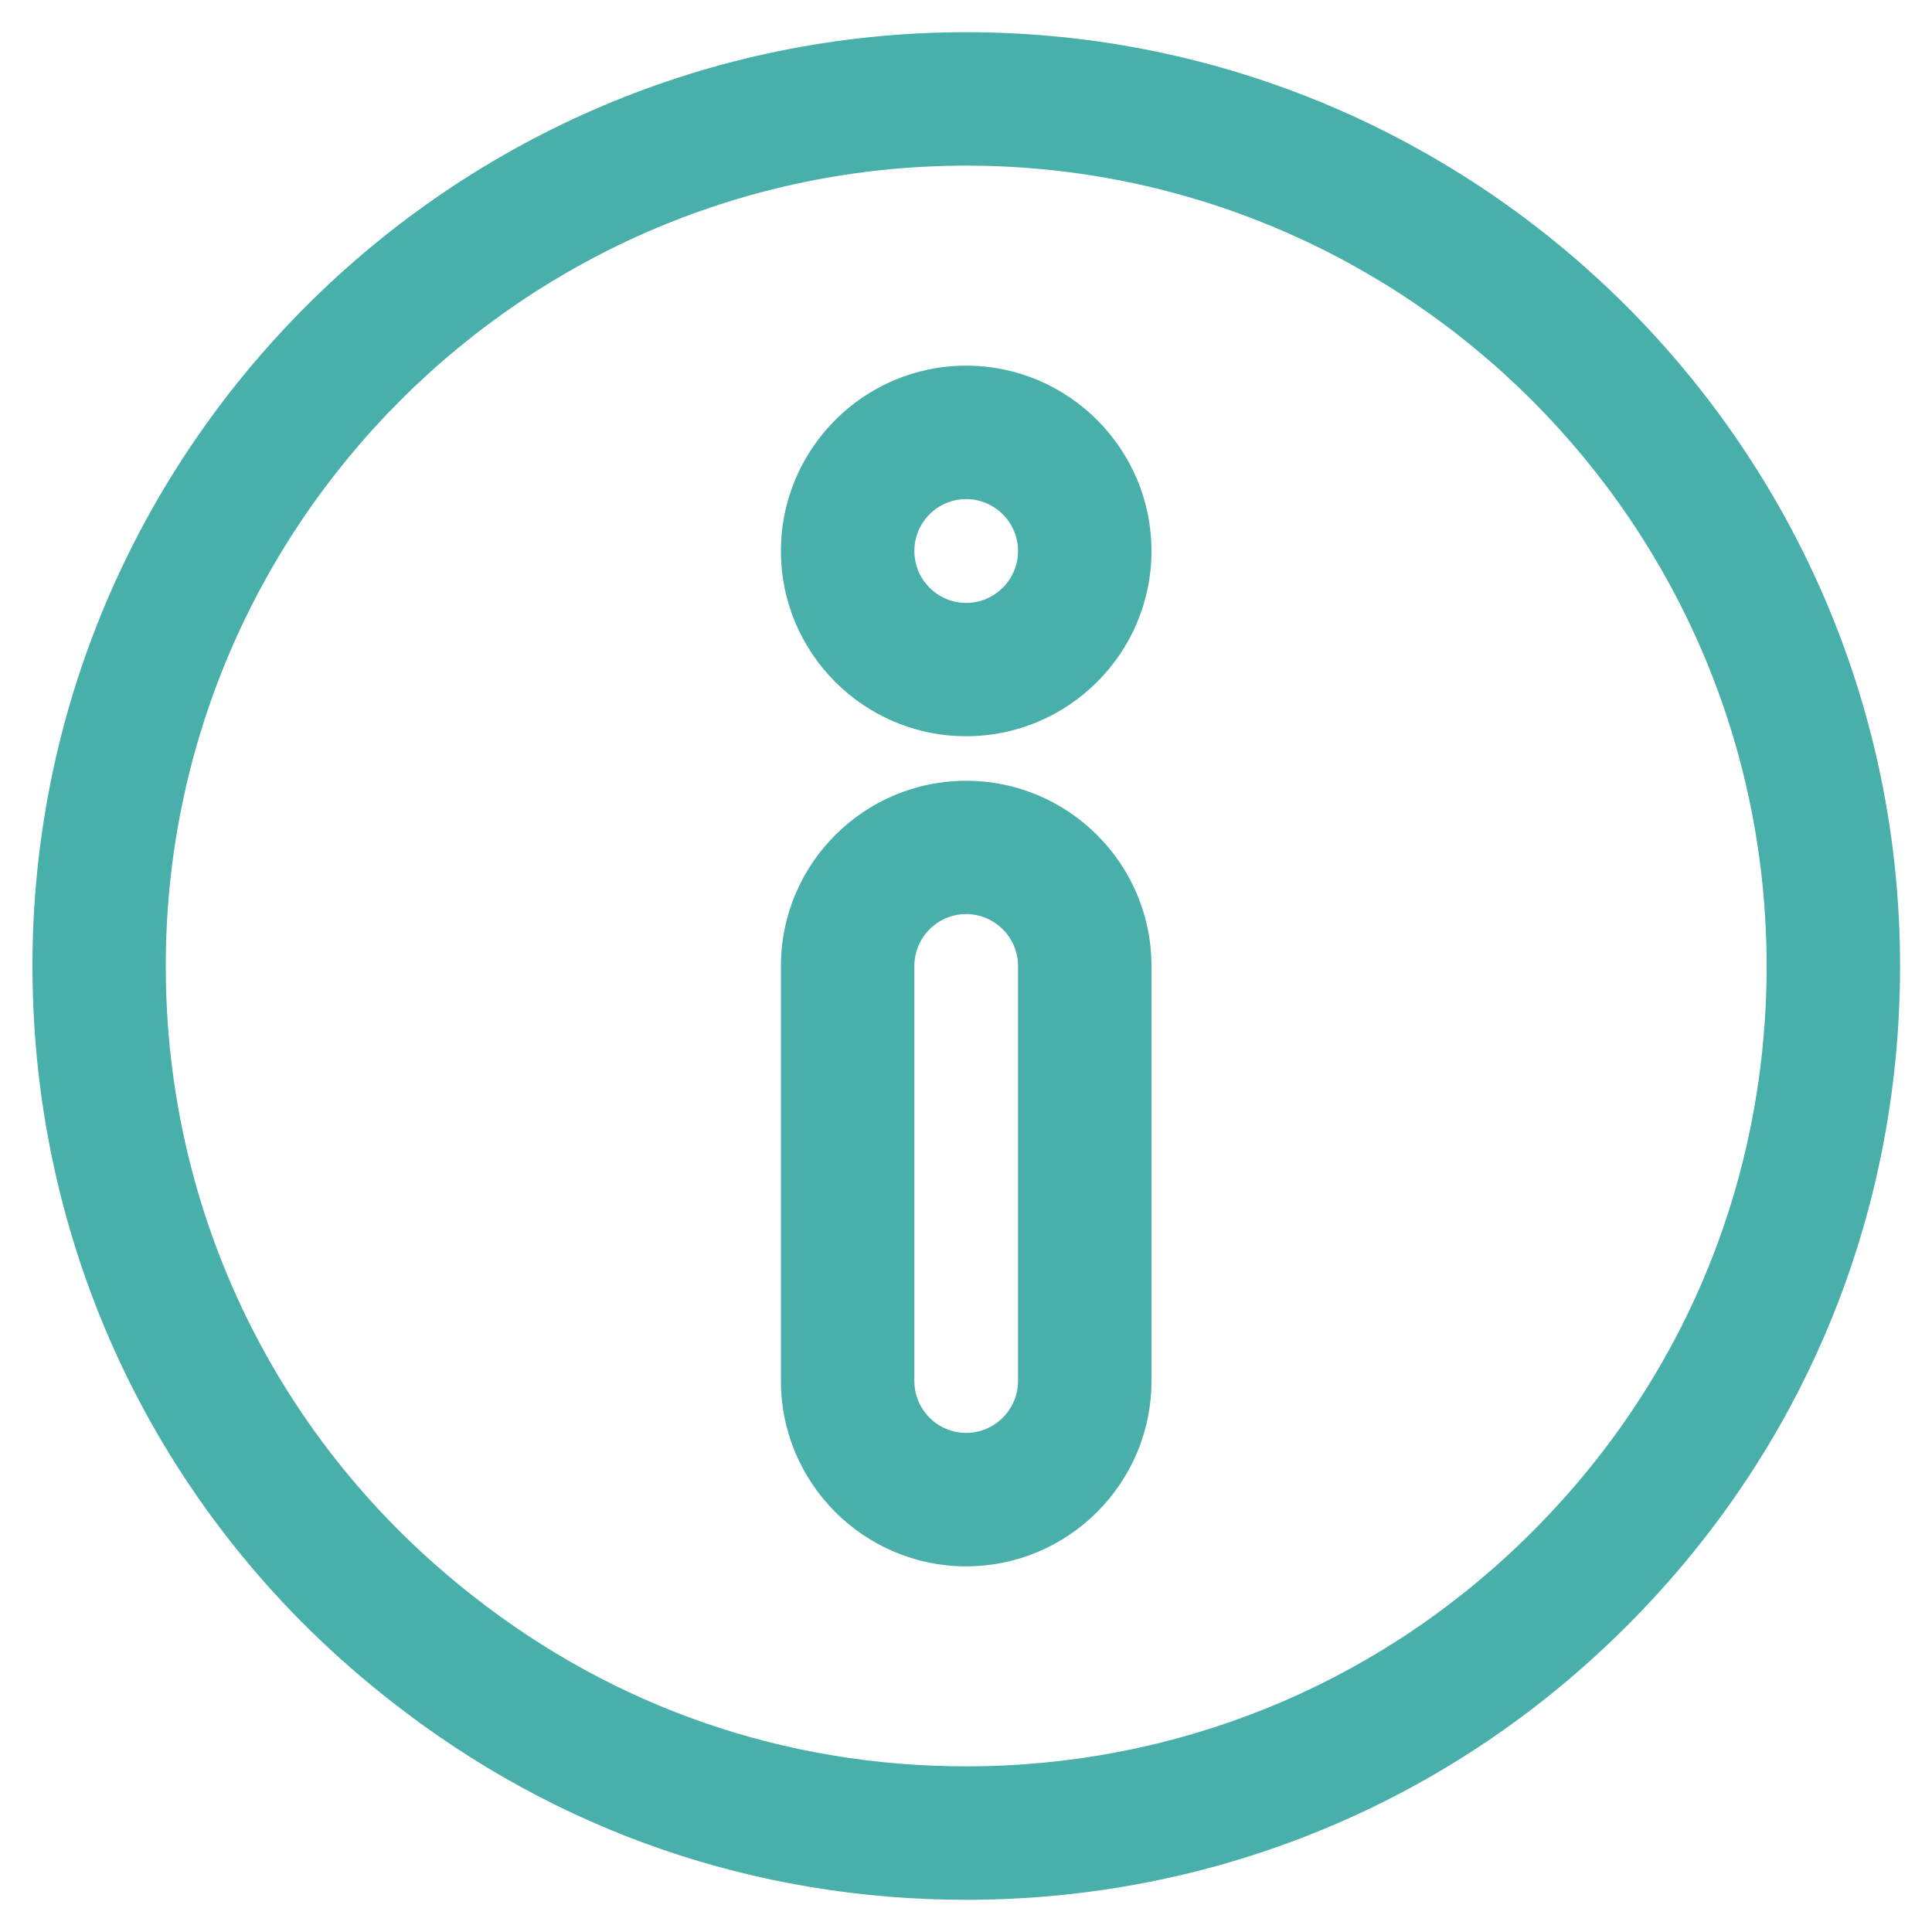
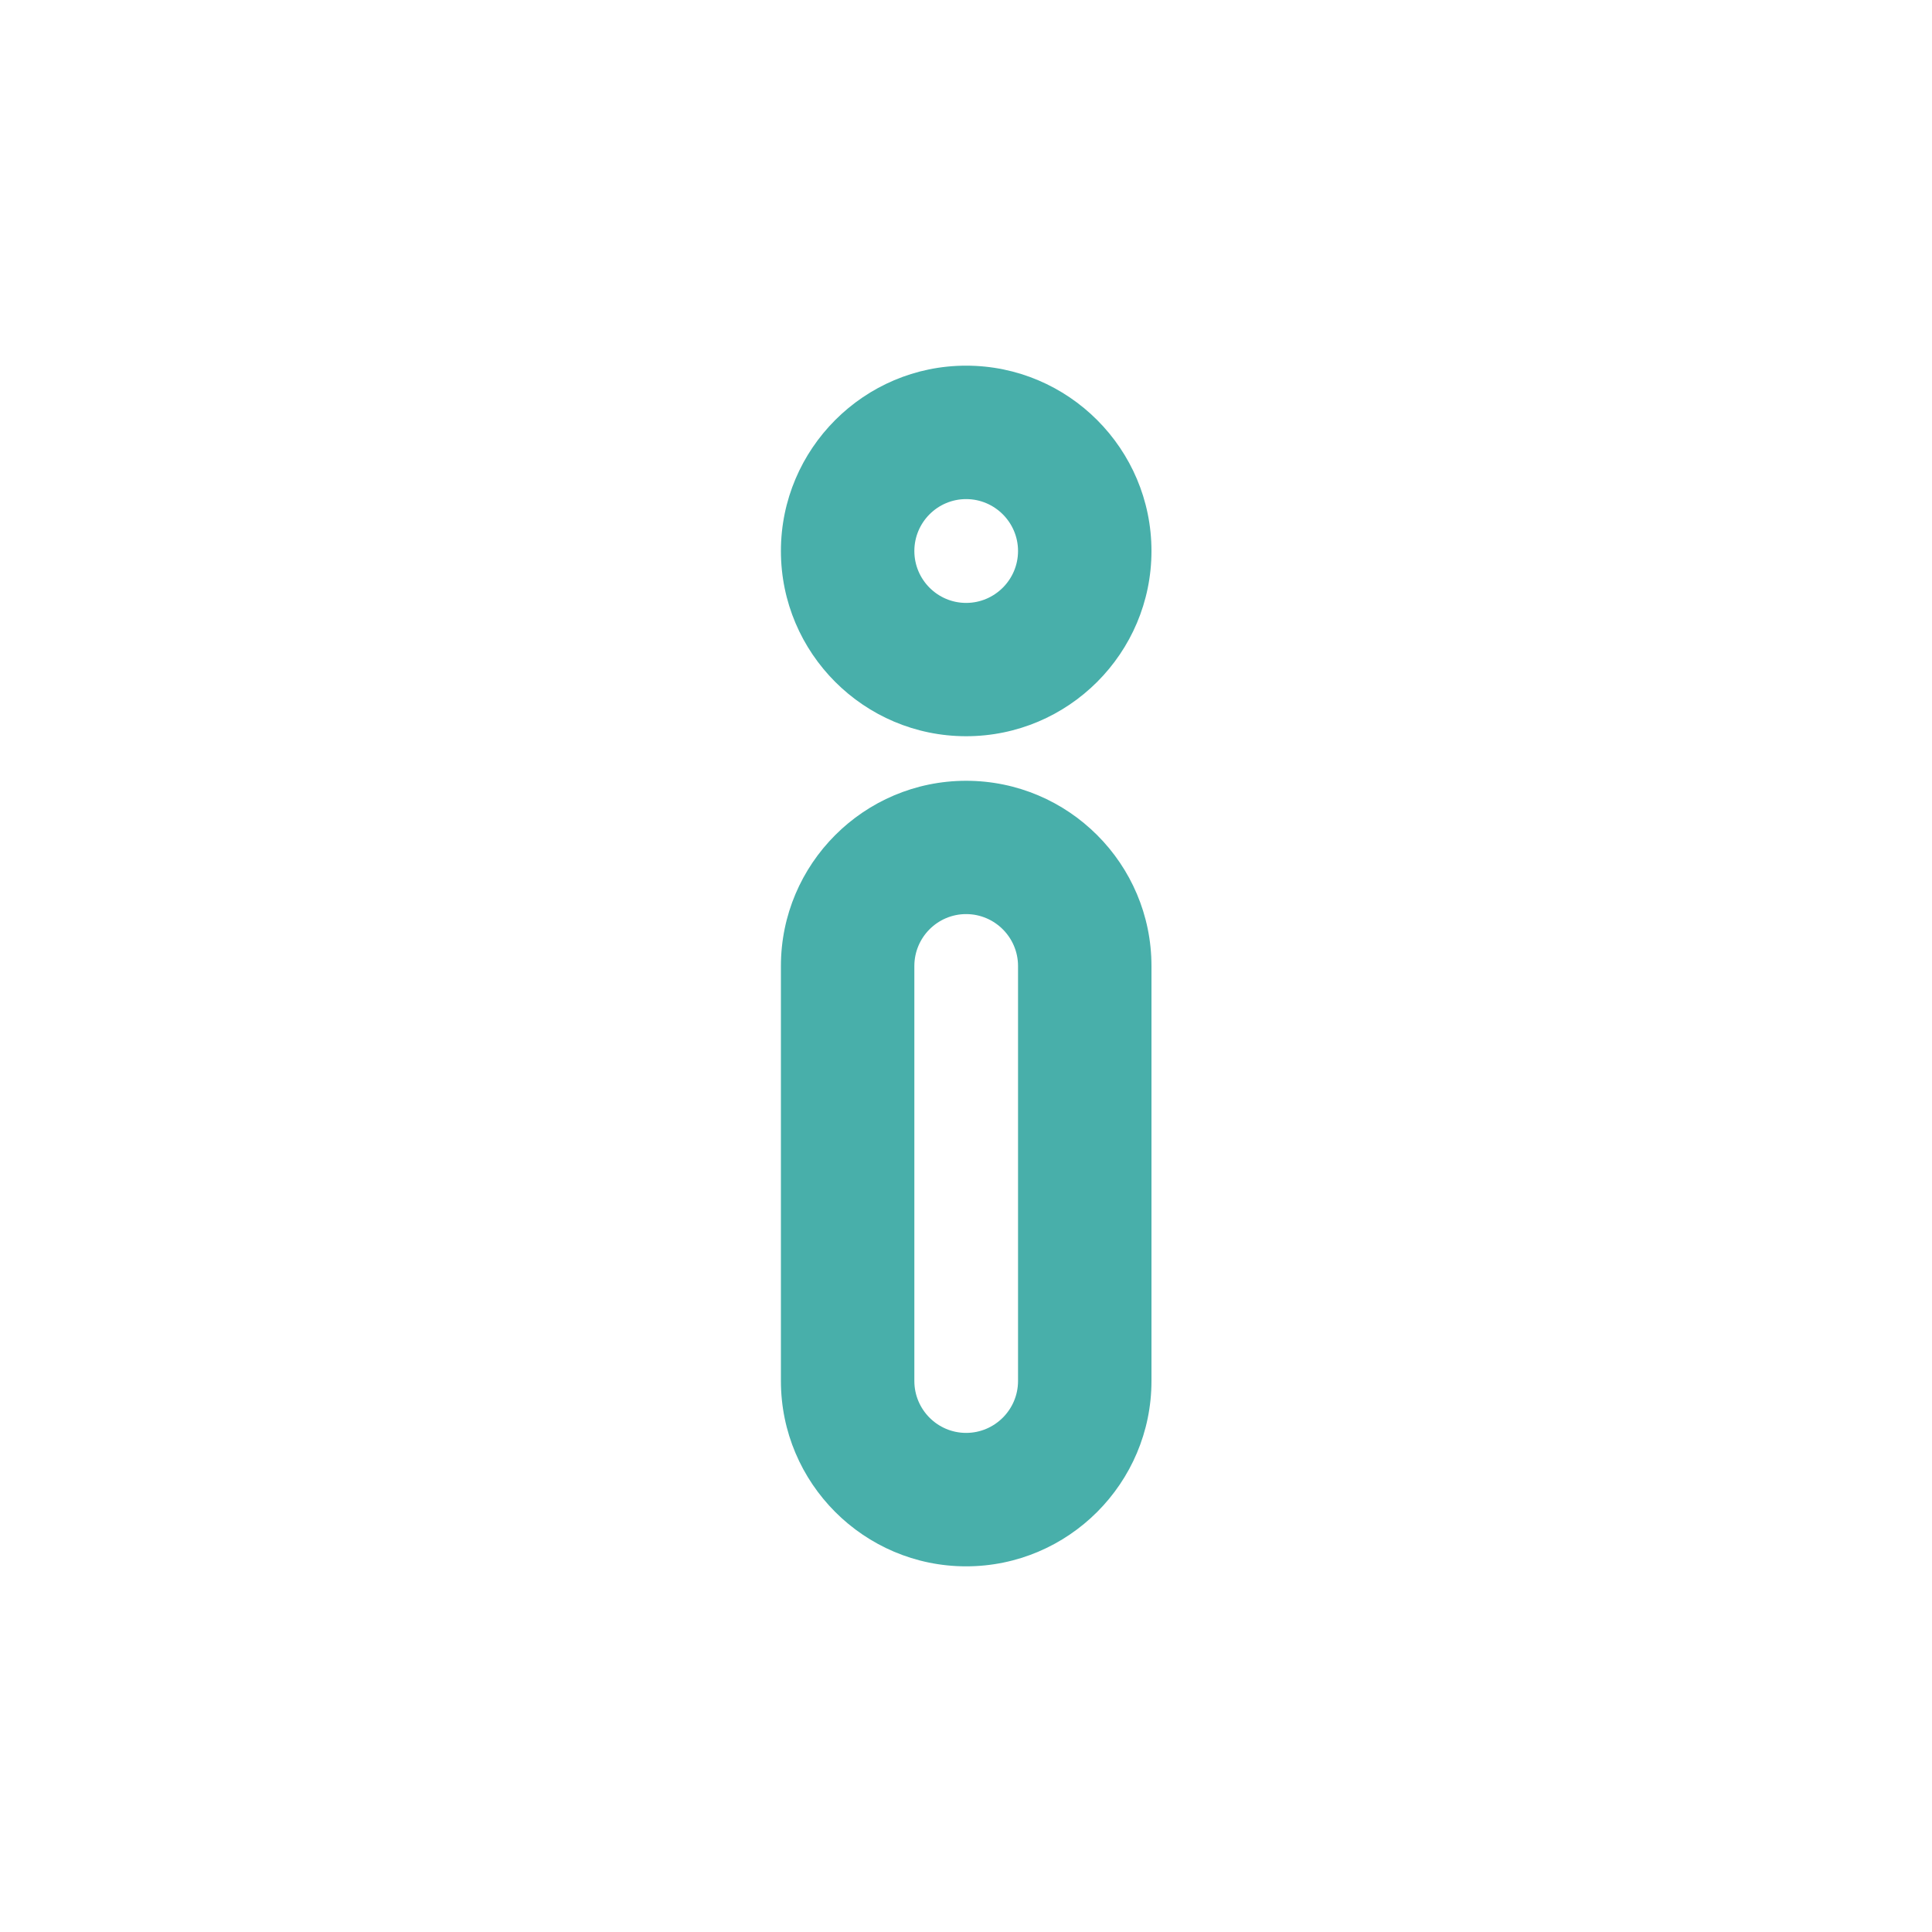
<svg xmlns="http://www.w3.org/2000/svg" width="15" height="15" viewBox="0 0 15 15" fill="none">
-   <path fill-rule="evenodd" clip-rule="evenodd" d="M7.502 0.25C3.504 0.25 0.252 3.502 0.252 7.5C0.252 9.748 1.268 11.83 3.039 13.21C4.321 14.217 5.864 14.75 7.502 14.75C9.385 14.75 11.167 14.033 12.521 12.731C13.96 11.351 14.752 9.493 14.752 7.5C14.752 3.502 11.5 0.25 7.502 0.25ZM11.803 11.984C10.643 13.1 9.115 13.714 7.502 13.714C6.098 13.714 4.776 13.258 3.677 12.395C2.158 11.21 1.287 9.426 1.287 7.5C1.287 4.073 4.075 1.286 7.502 1.286C10.928 1.286 13.716 4.073 13.716 7.5C13.716 9.208 13.037 10.8 11.803 11.984Z" fill="#48AFAA" />
  <path fill-rule="evenodd" clip-rule="evenodd" d="M7.501 6.062C6.708 6.062 6.063 6.707 6.063 7.5V10.722C6.063 11.515 6.708 12.161 7.501 12.161C8.295 12.161 8.94 11.515 8.94 10.722V7.5C8.94 6.707 8.295 6.062 7.501 6.062ZM7.904 10.722C7.904 10.944 7.723 11.125 7.501 11.125C7.279 11.125 7.099 10.944 7.099 10.722V7.5C7.099 7.278 7.279 7.097 7.501 7.097C7.723 7.097 7.904 7.278 7.904 7.5V10.722Z" fill="#48AFAA" />
  <path fill-rule="evenodd" clip-rule="evenodd" d="M7.501 2.839C6.708 2.839 6.063 3.485 6.063 4.278C6.063 5.071 6.708 5.716 7.501 5.716C8.295 5.716 8.94 5.071 8.94 4.278C8.94 3.485 8.295 2.839 7.501 2.839ZM7.501 4.681C7.279 4.681 7.099 4.5 7.099 4.278C7.099 4.056 7.279 3.875 7.501 3.875C7.723 3.875 7.904 4.056 7.904 4.278C7.904 4.5 7.723 4.681 7.501 4.681Z" fill="#48AFAA" />
</svg>